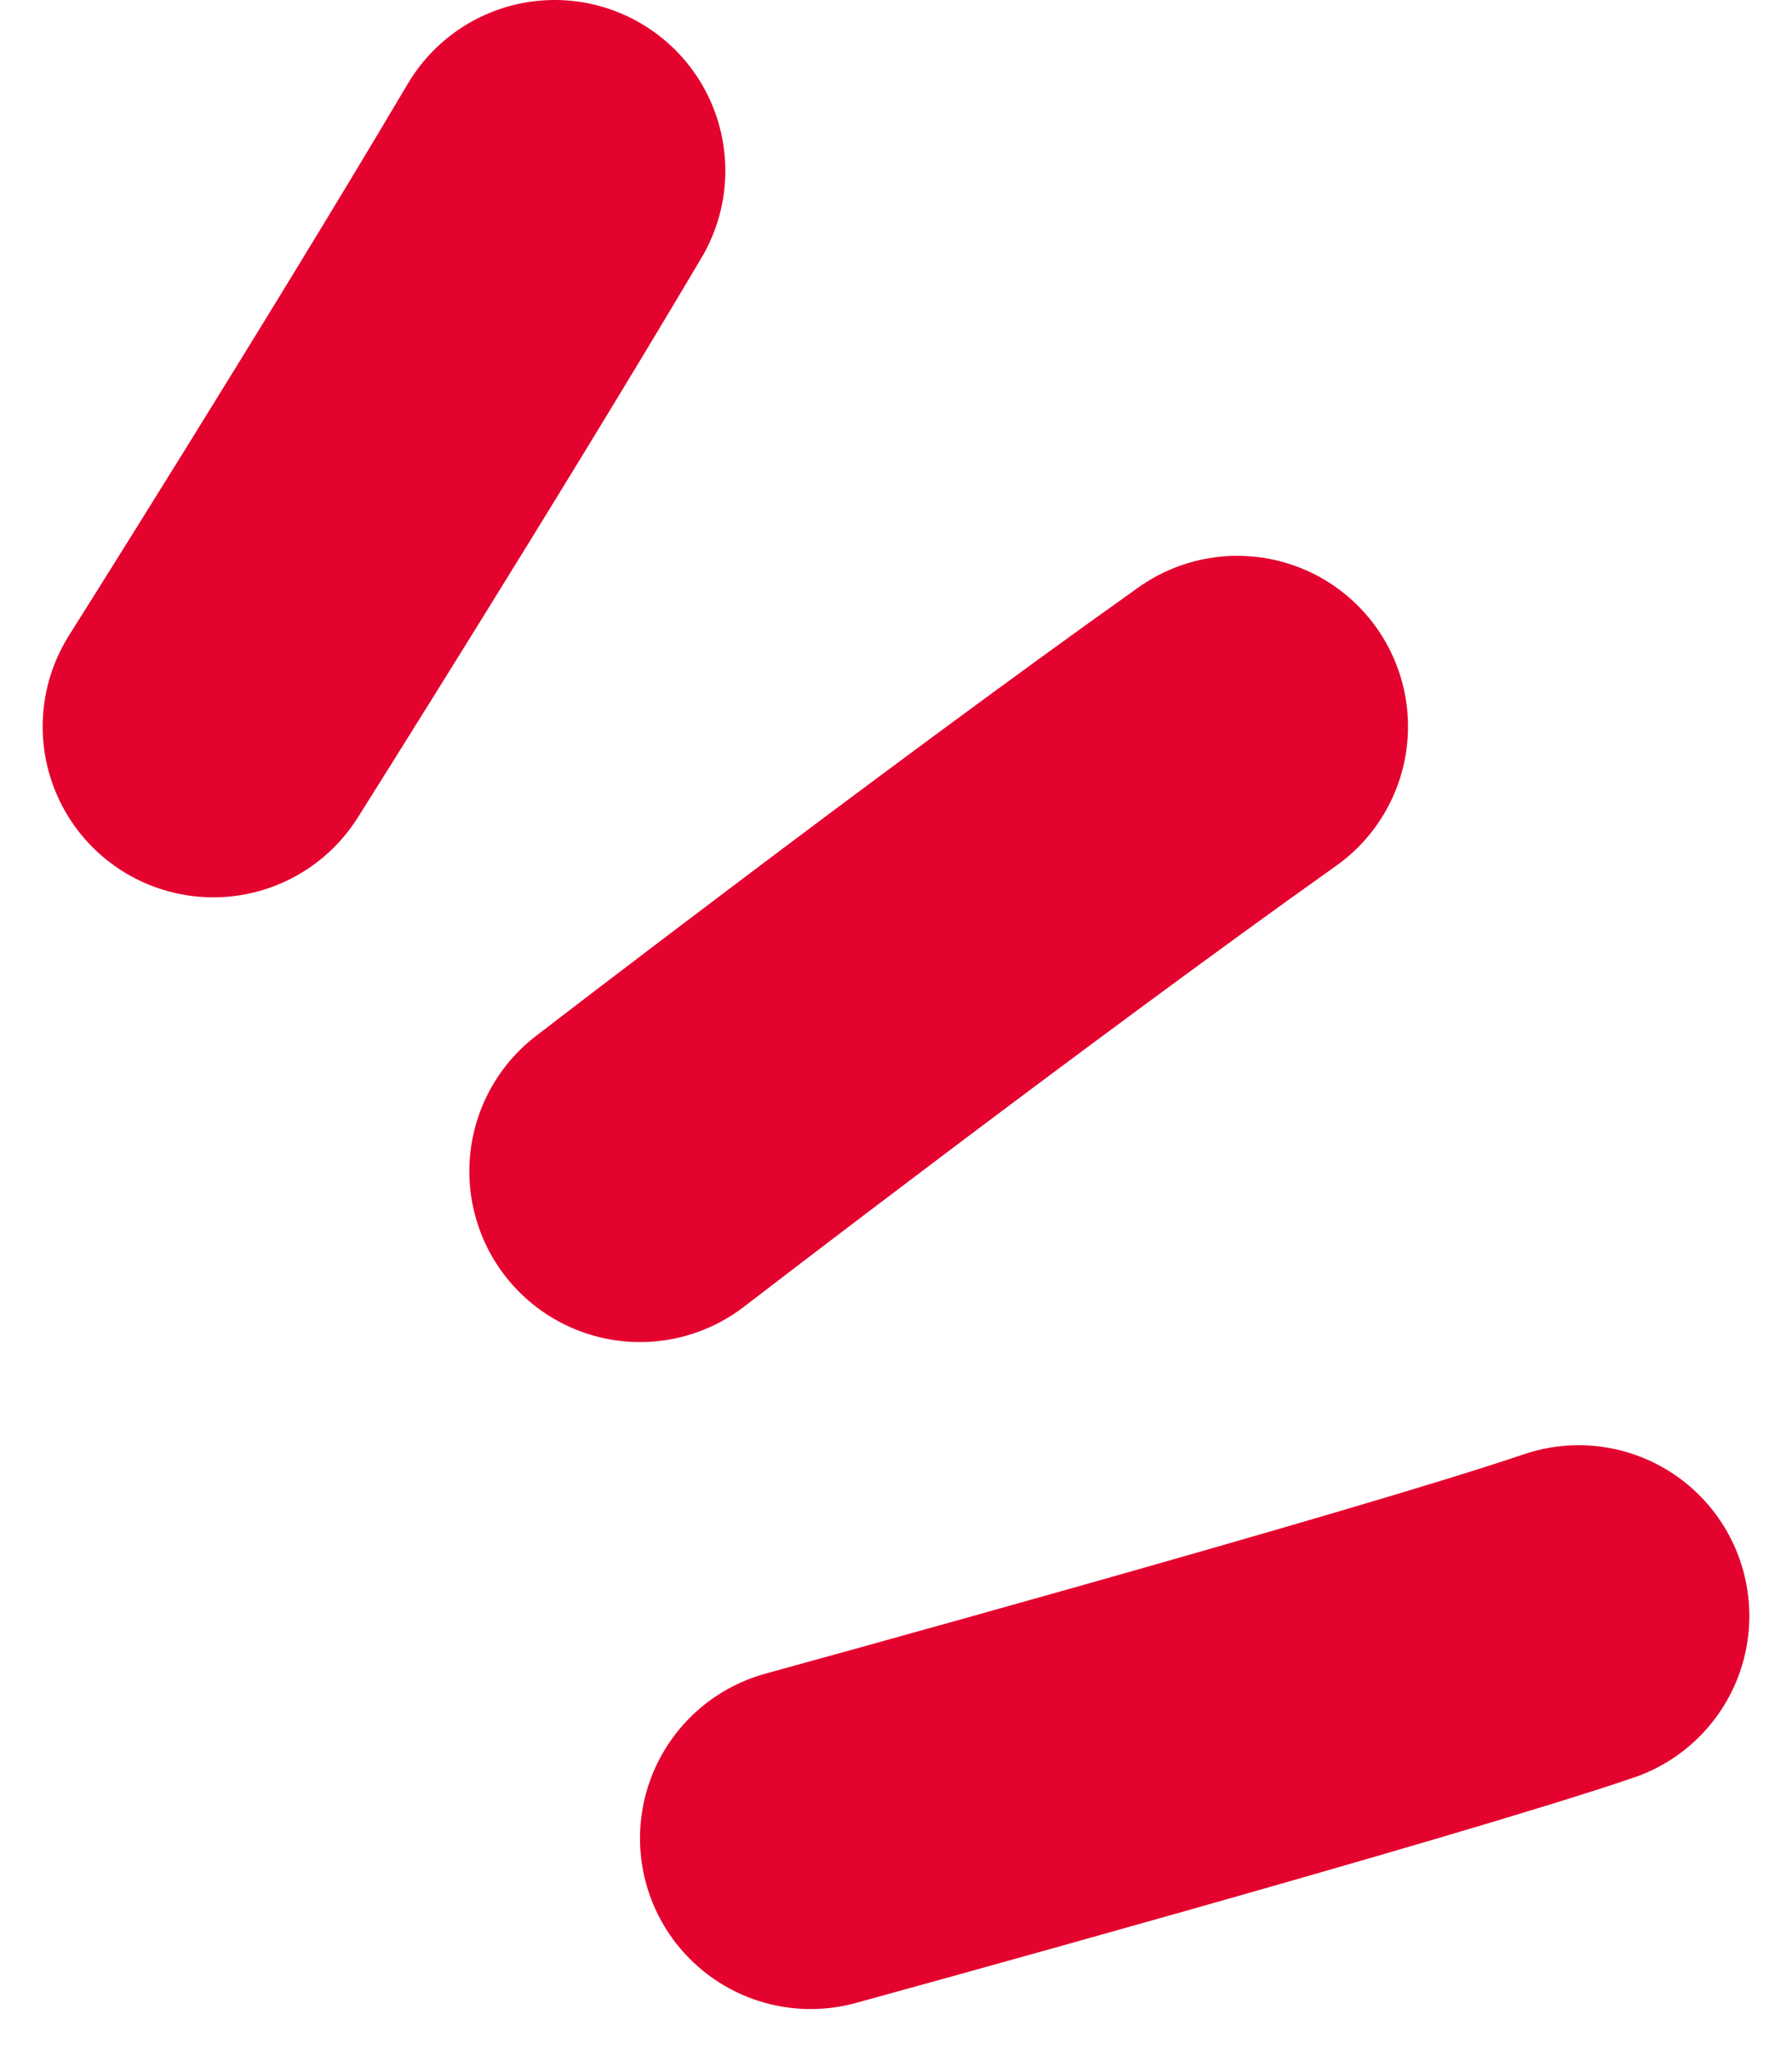
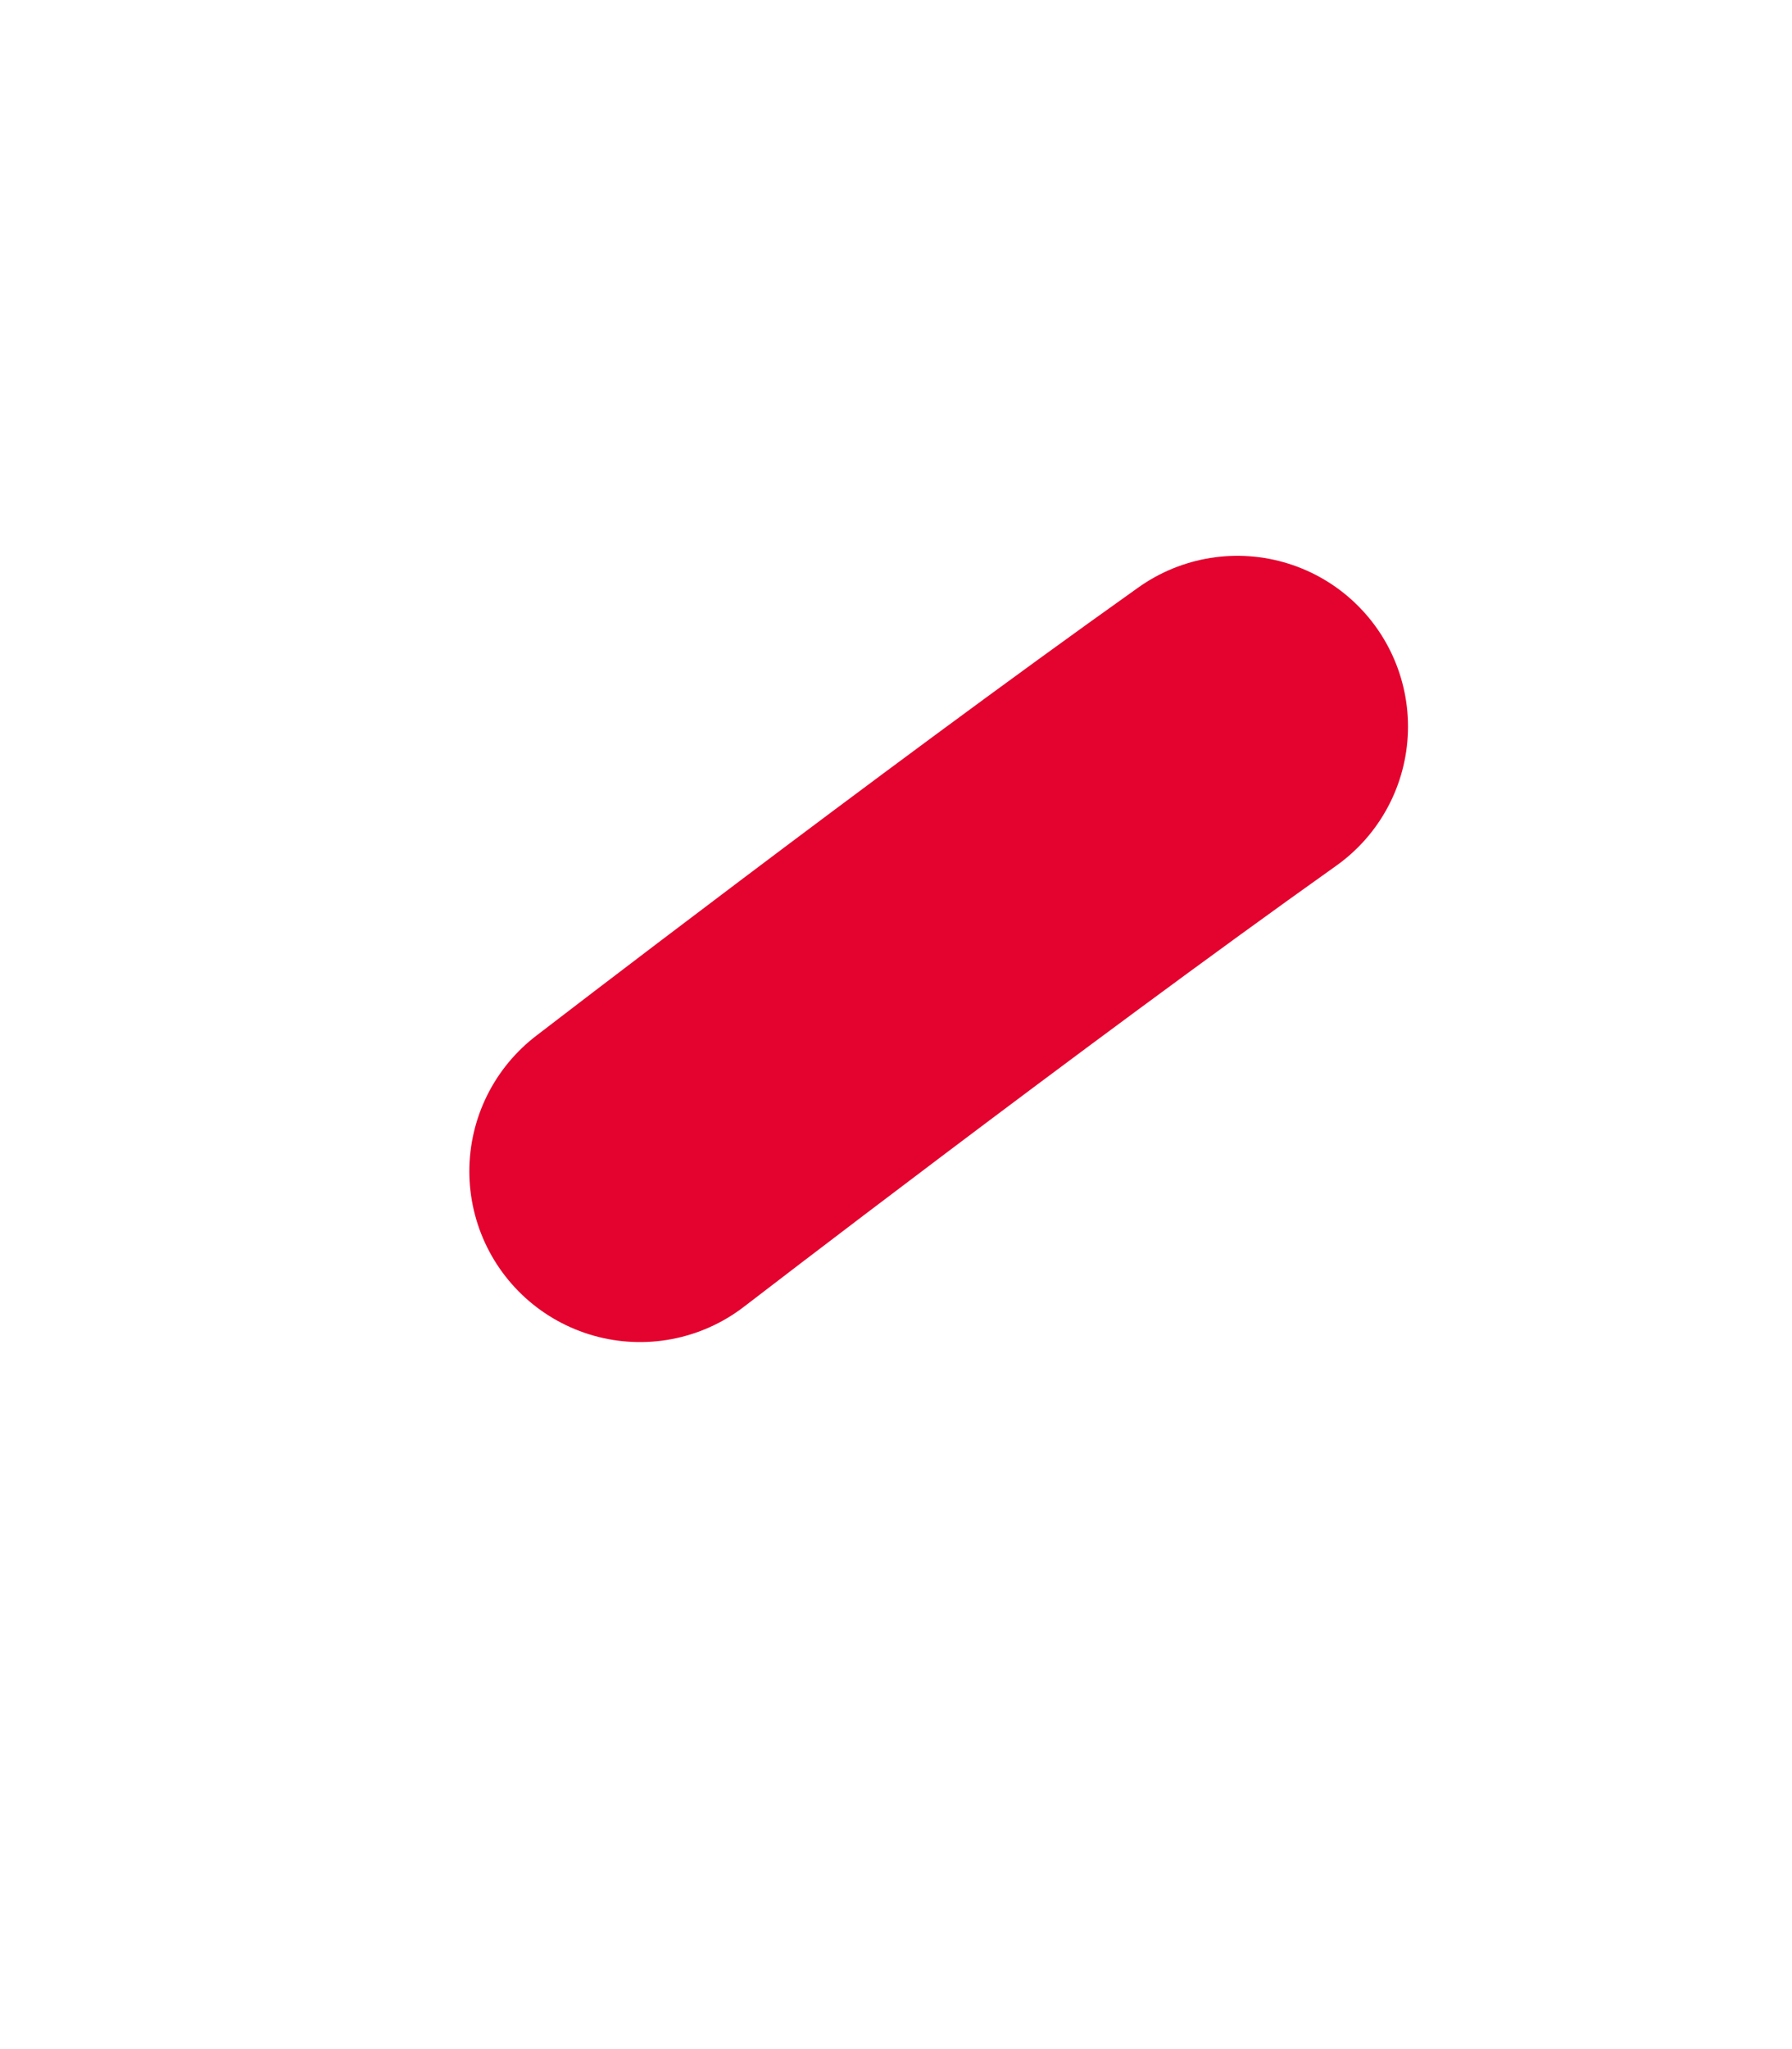
<svg xmlns="http://www.w3.org/2000/svg" width="21" height="24" viewBox="0 0 21 24" fill="none">
  <g id="Group 6">
-     <path id="Vector" d="M9.5 21.531C9.5 21.531 16.481 19.616 18.5 18.927" stroke="#E4032E" stroke-width="4" stroke-linecap="round" stroke-linejoin="round" />
-     <path id="Vector_2" d="M2.5 8.51C2.5 8.51 4.845 4.794 6.5 2" stroke="#E4032E" stroke-width="4" stroke-linecap="round" stroke-linejoin="round" />
    <path id="Vector_3" d="M7.5 13.719C7.5 13.719 11.502 10.639 14.5 8.51" stroke="#E4032E" stroke-width="4" stroke-linecap="round" stroke-linejoin="round" />
  </g>
</svg>